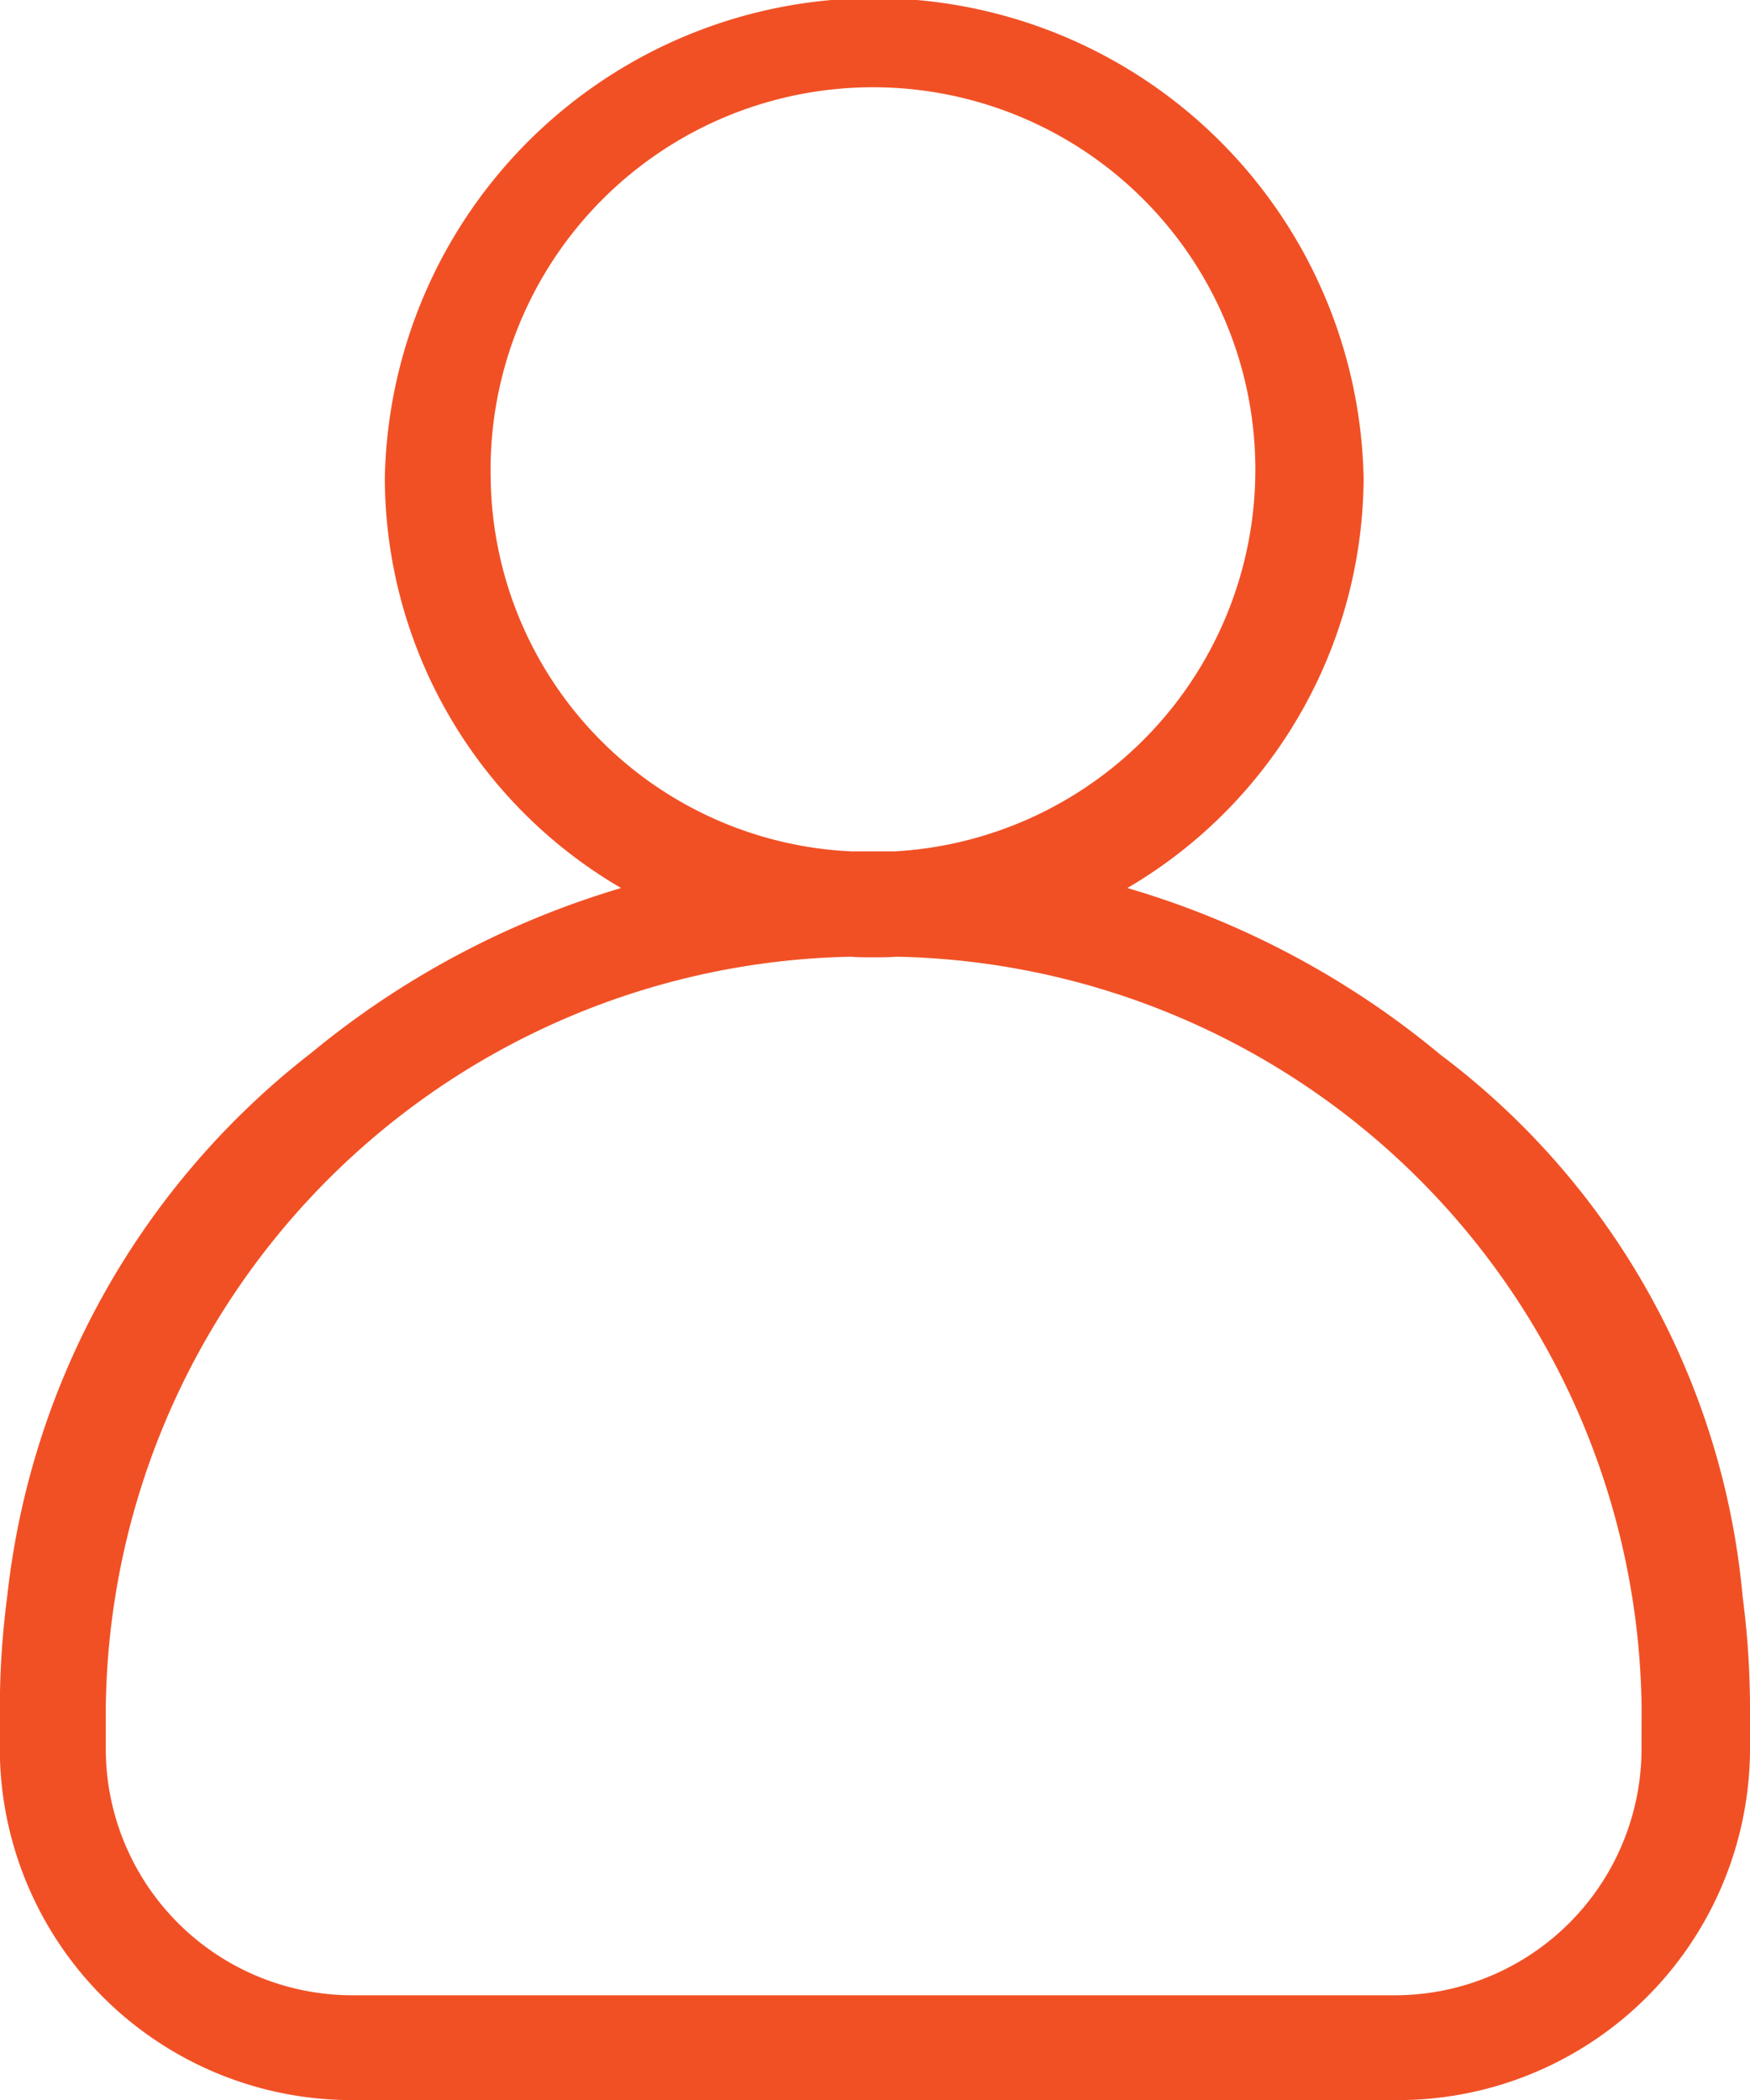
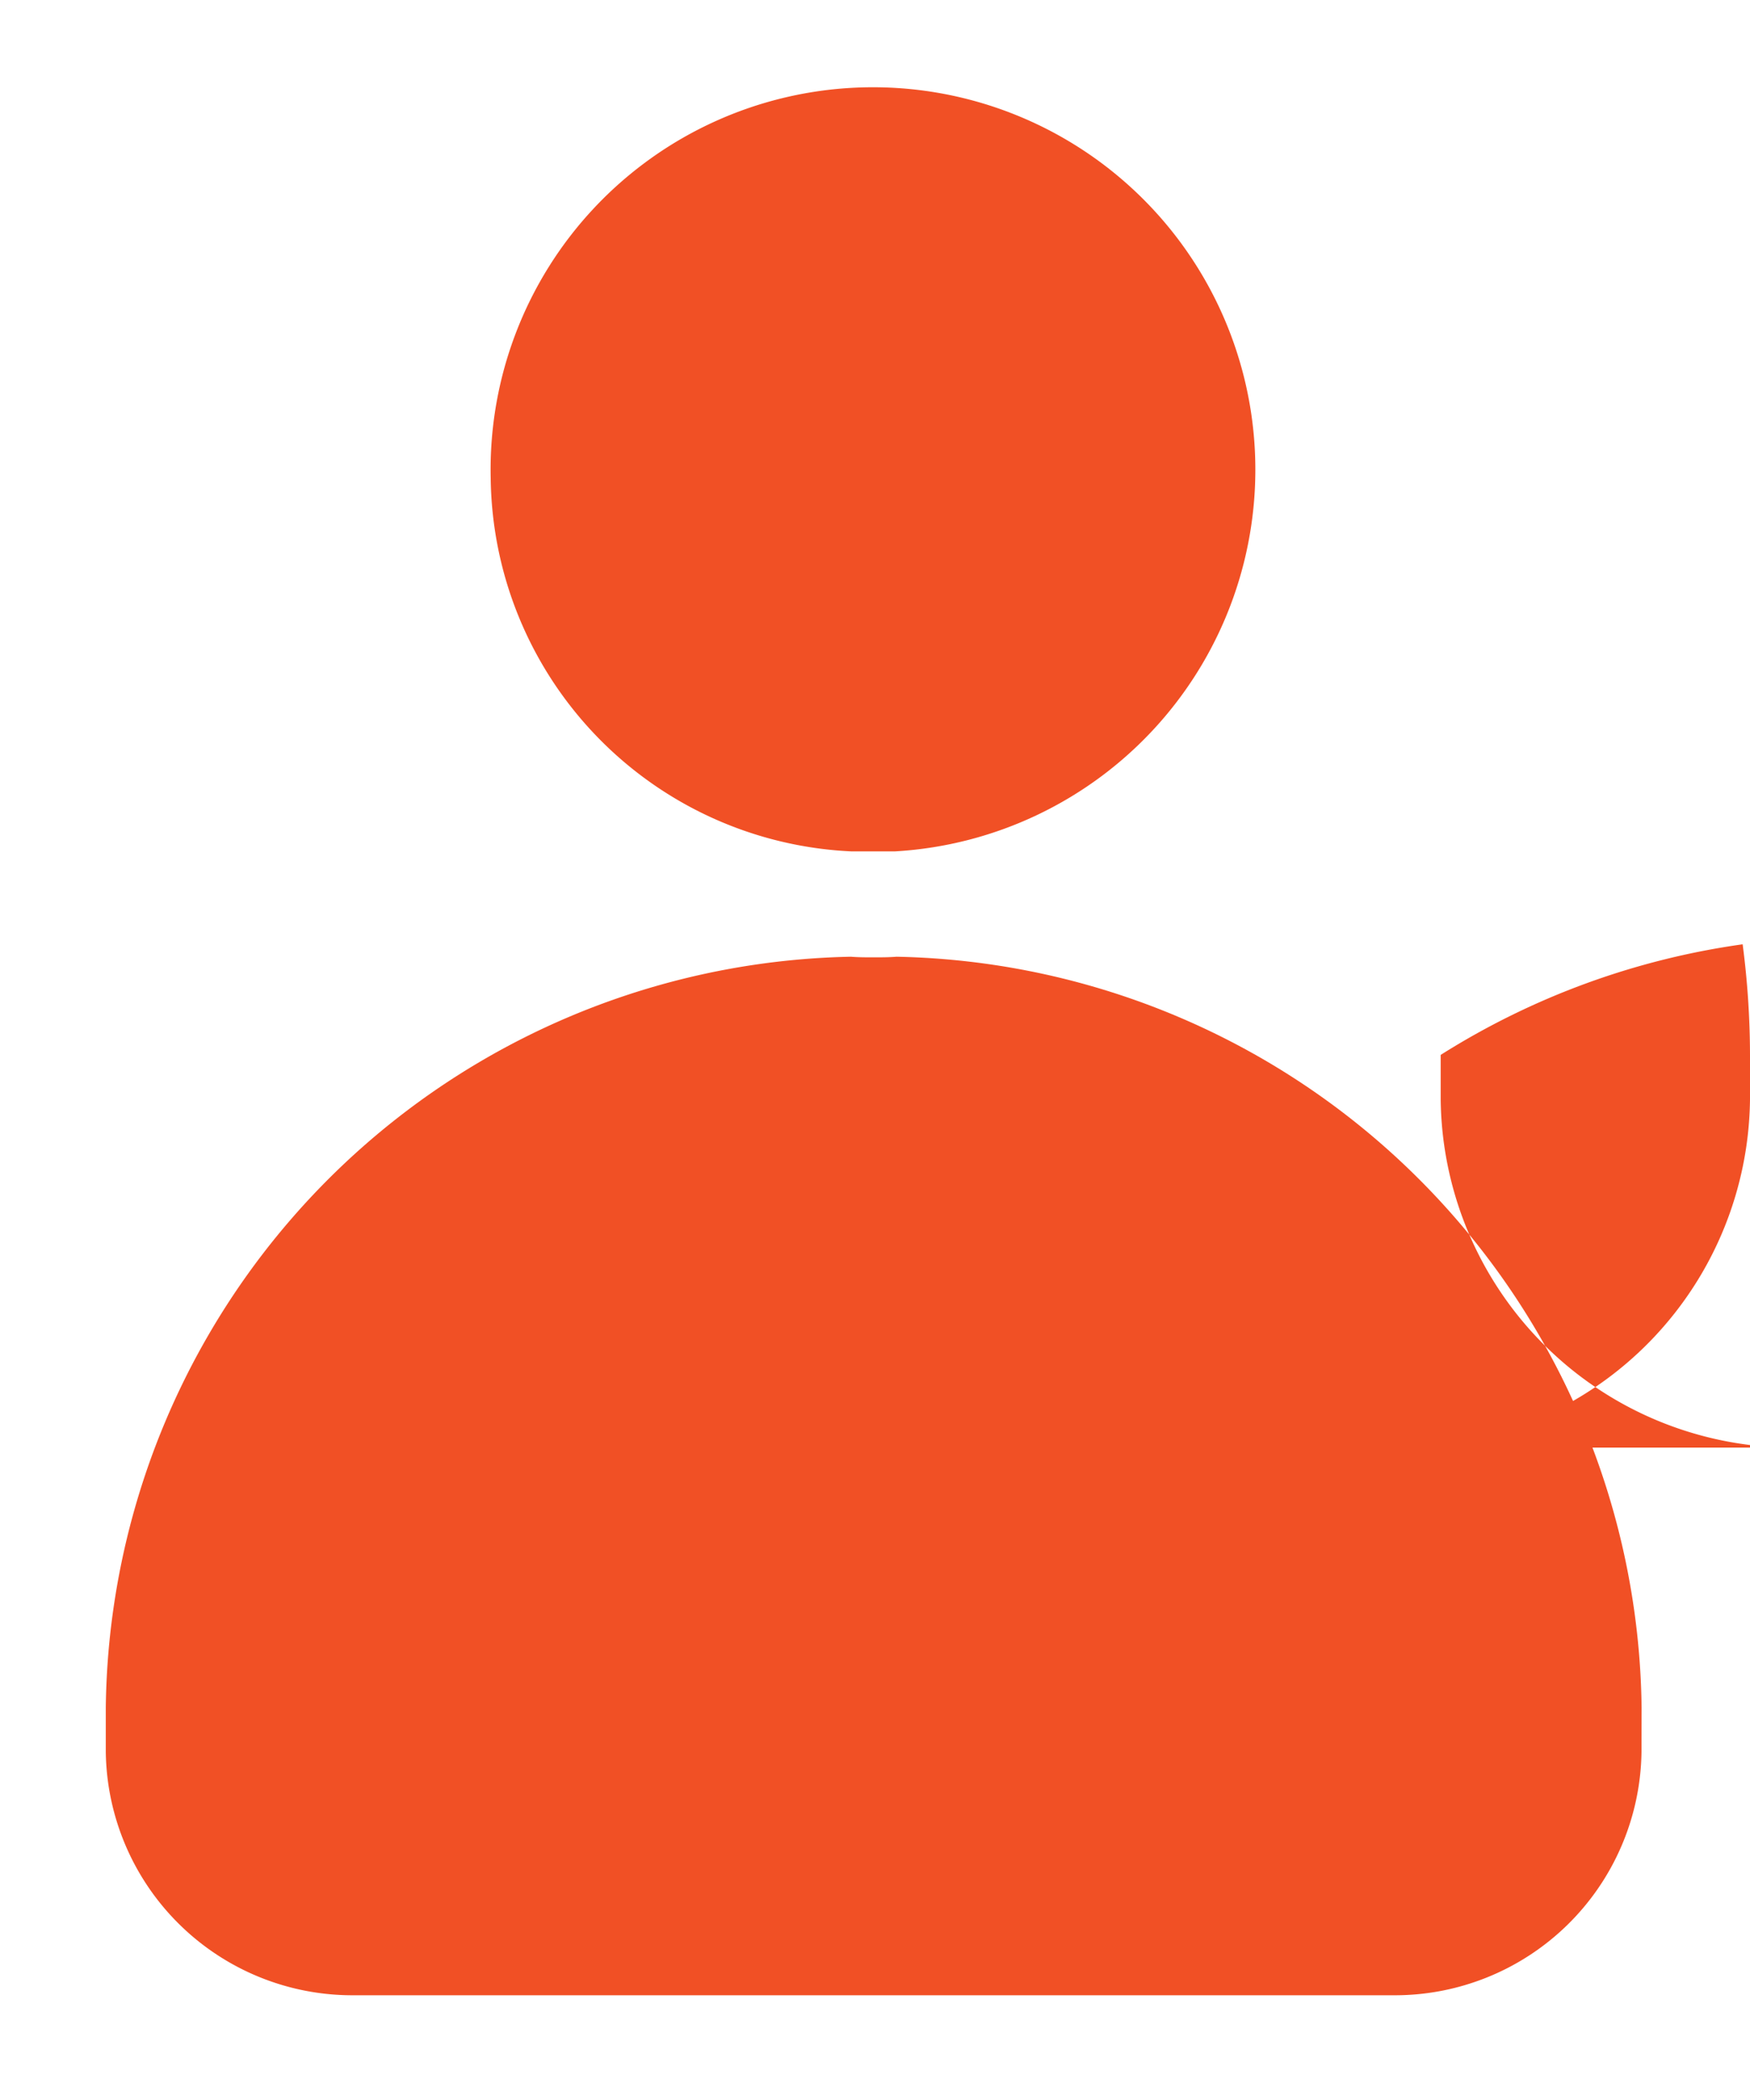
<svg xmlns="http://www.w3.org/2000/svg" width="20" height="24" viewBox="0 0 20 24">
-   <path d="M138.065,104.306a9.969,9.969,0,0,0-3.581-1.907,5.455,5.455,0,0,0,2.7-4.682,5.594,5.594,0,0,0-11.186,0,5.439,5.439,0,0,0,2.7,4.682,10.052,10.052,0,0,0-3.542,1.885,9.113,9.113,0,0,0-3.474,6.215,9.836,9.836,0,0,0-.084,1.264v.509a4.024,4.024,0,0,0,4.07,3.979H137.53a4.024,4.024,0,0,0,4.07-3.979v-.509a9.836,9.836,0,0,0-.084-1.264A8.73,8.73,0,0,0,138.065,104.306Zm-10.857-6.589a4.37,4.37,0,1,1,4.621,4.263h-.5A4.32,4.32,0,0,1,127.208,97.717Zm13.152,14.554a2.819,2.819,0,0,1-2.846,2.782H125.655a2.819,2.819,0,0,1-2.846-2.782v-.509a8.685,8.685,0,0,1,8.516-8.578c.084.007.176.007.26.007s.176,0,.26-.007a8.685,8.685,0,0,1,8.516,8.578Z" transform="translate(-121.6 -92.25)" fill="#f15025" />
+   <path d="M138.065,104.306v.509a4.024,4.024,0,0,0,4.07,3.979H137.53a4.024,4.024,0,0,0,4.07-3.979v-.509a9.836,9.836,0,0,0-.084-1.264A8.73,8.73,0,0,0,138.065,104.306Zm-10.857-6.589a4.37,4.37,0,1,1,4.621,4.263h-.5A4.32,4.32,0,0,1,127.208,97.717Zm13.152,14.554a2.819,2.819,0,0,1-2.846,2.782H125.655a2.819,2.819,0,0,1-2.846-2.782v-.509a8.685,8.685,0,0,1,8.516-8.578c.084.007.176.007.26.007s.176,0,.26-.007a8.685,8.685,0,0,1,8.516,8.578Z" transform="translate(-121.6 -92.25)" fill="#f15025" />
</svg>